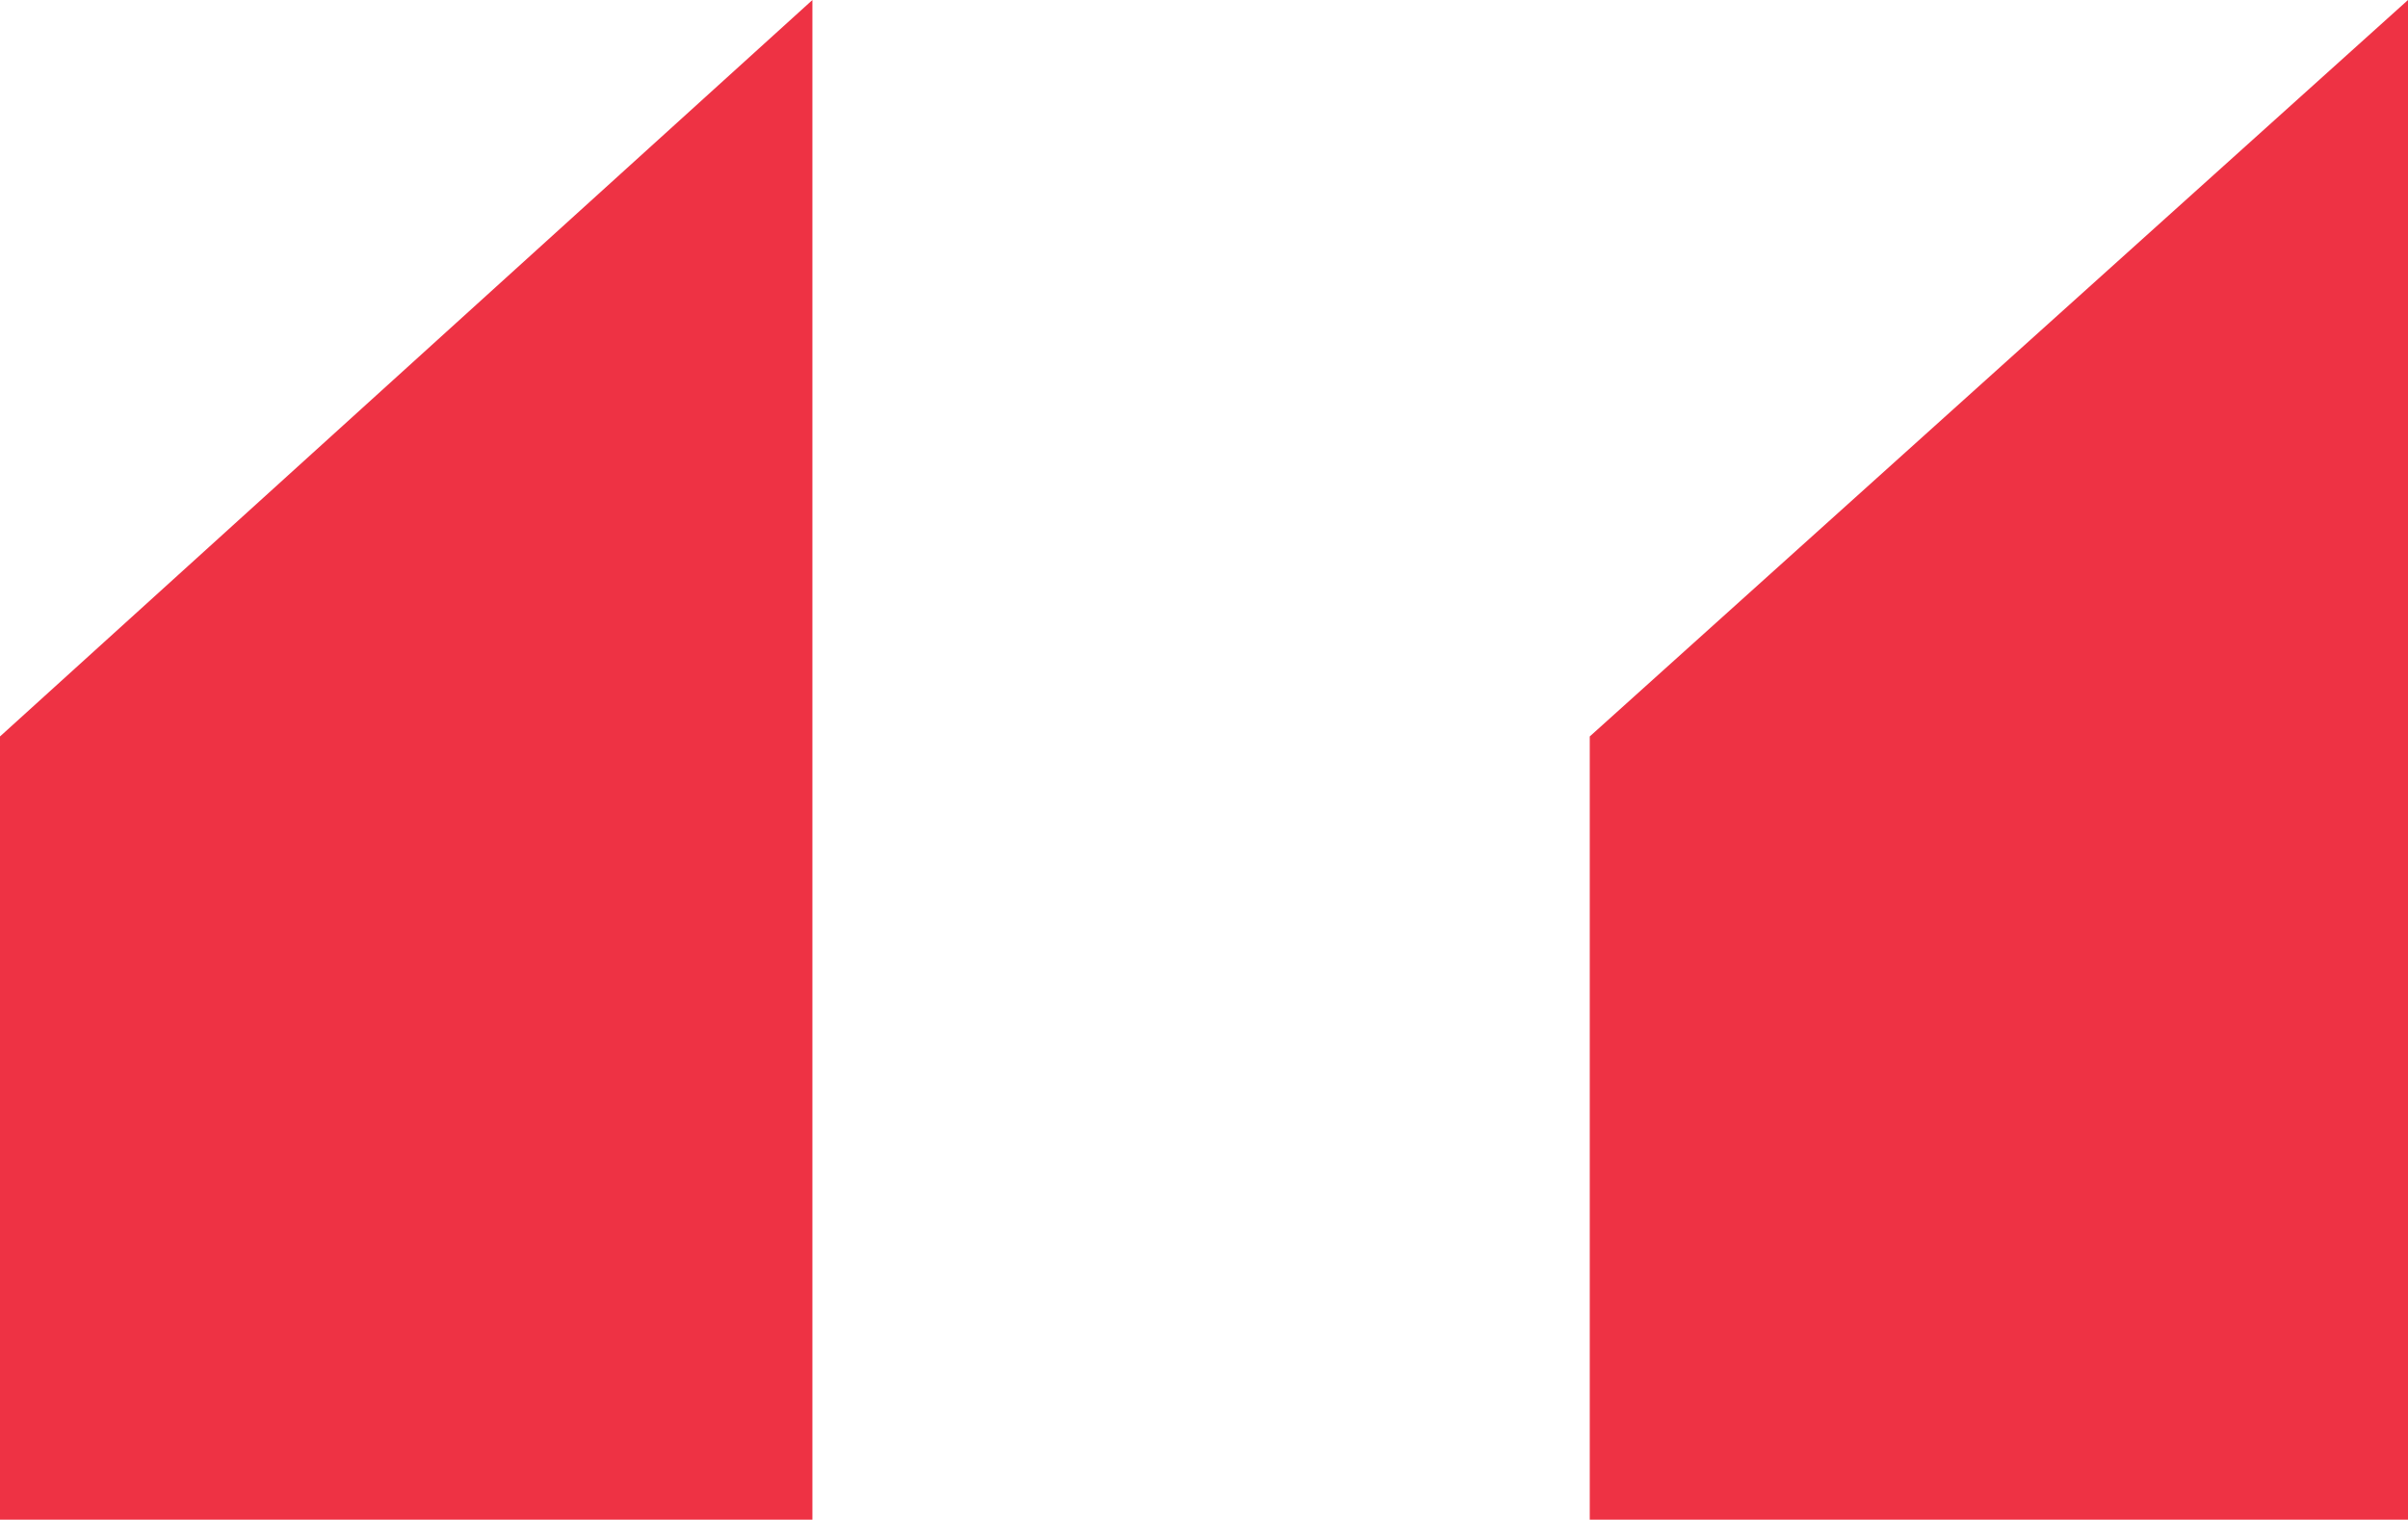
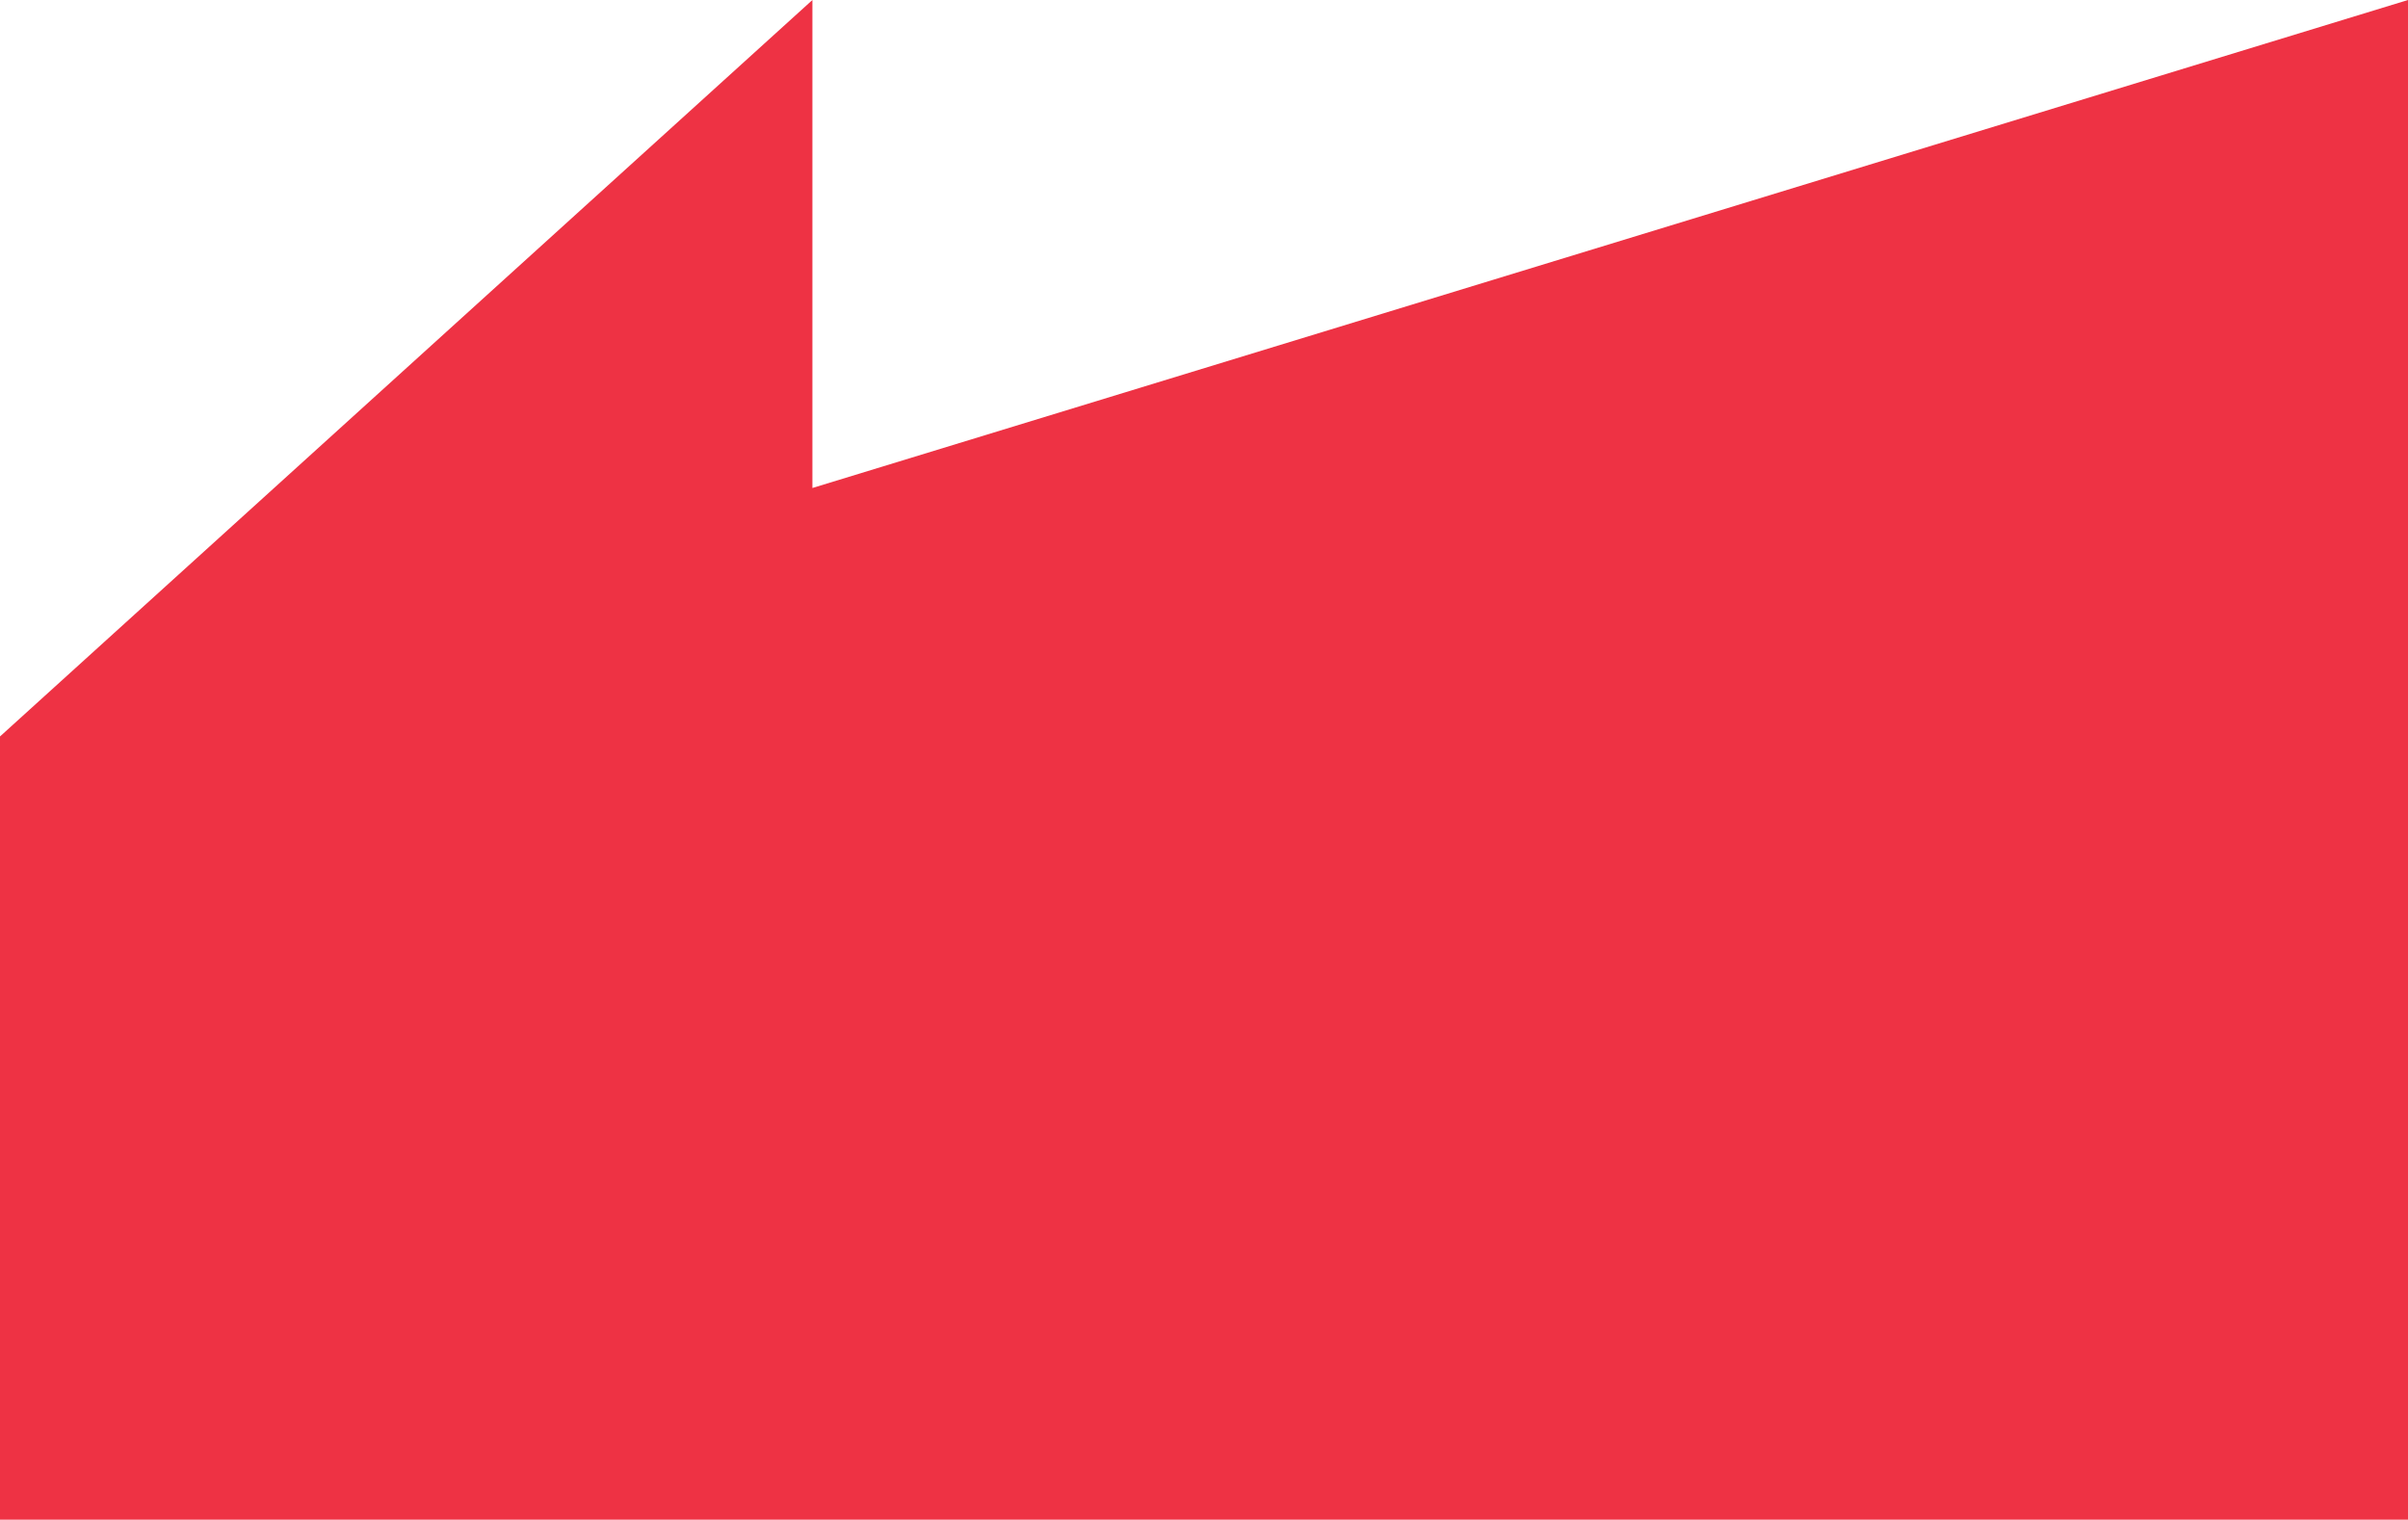
<svg xmlns="http://www.w3.org/2000/svg" version="1.1" id="Layer_1" x="0px" y="0px" viewBox="0 0 41.2 26" style="enable-background:new 0 0 41.2 26;" xml:space="preserve" width="41.2" height="26">
  <style type="text/css">
	.st0{fill:#EE3244;}
</style>
-   <path class="st0" d="M0,26V12.6L13.9,0v26H0z M27.2,26V12.6L41.2,0v26H27.2z" />
+   <path class="st0" d="M0,26V12.6L13.9,0v26H0z V12.6L41.2,0v26H27.2z" />
</svg>